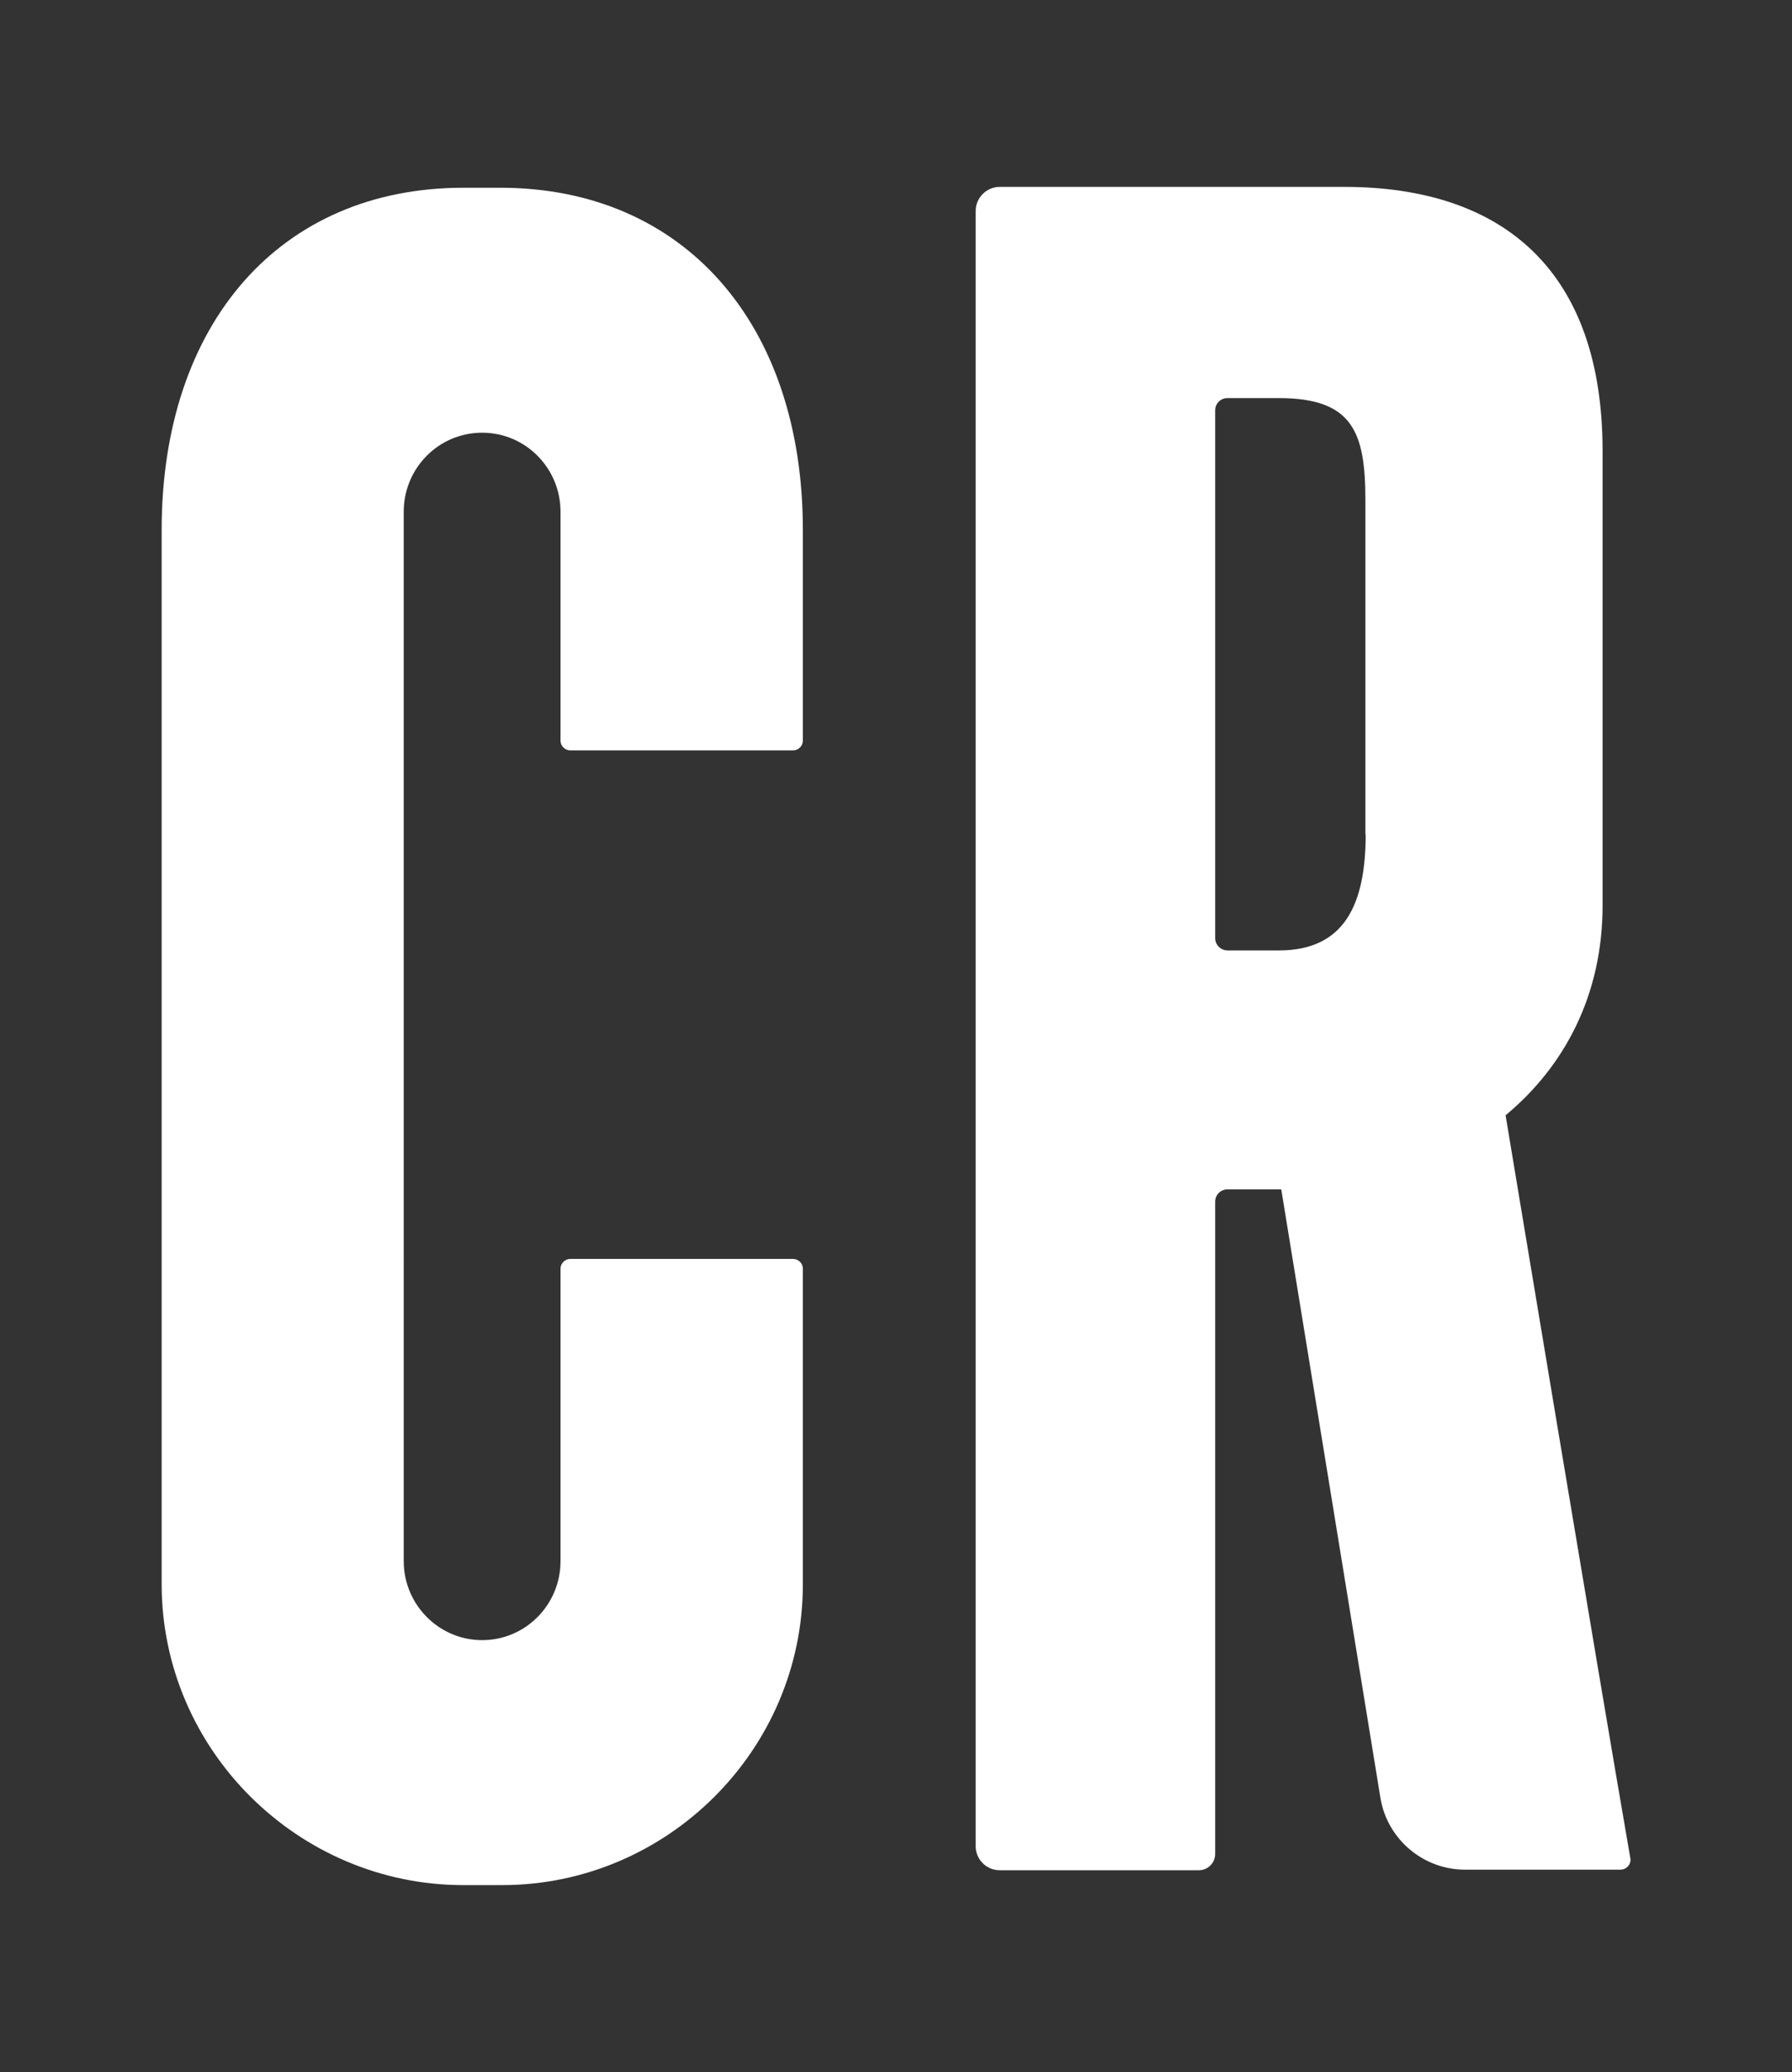
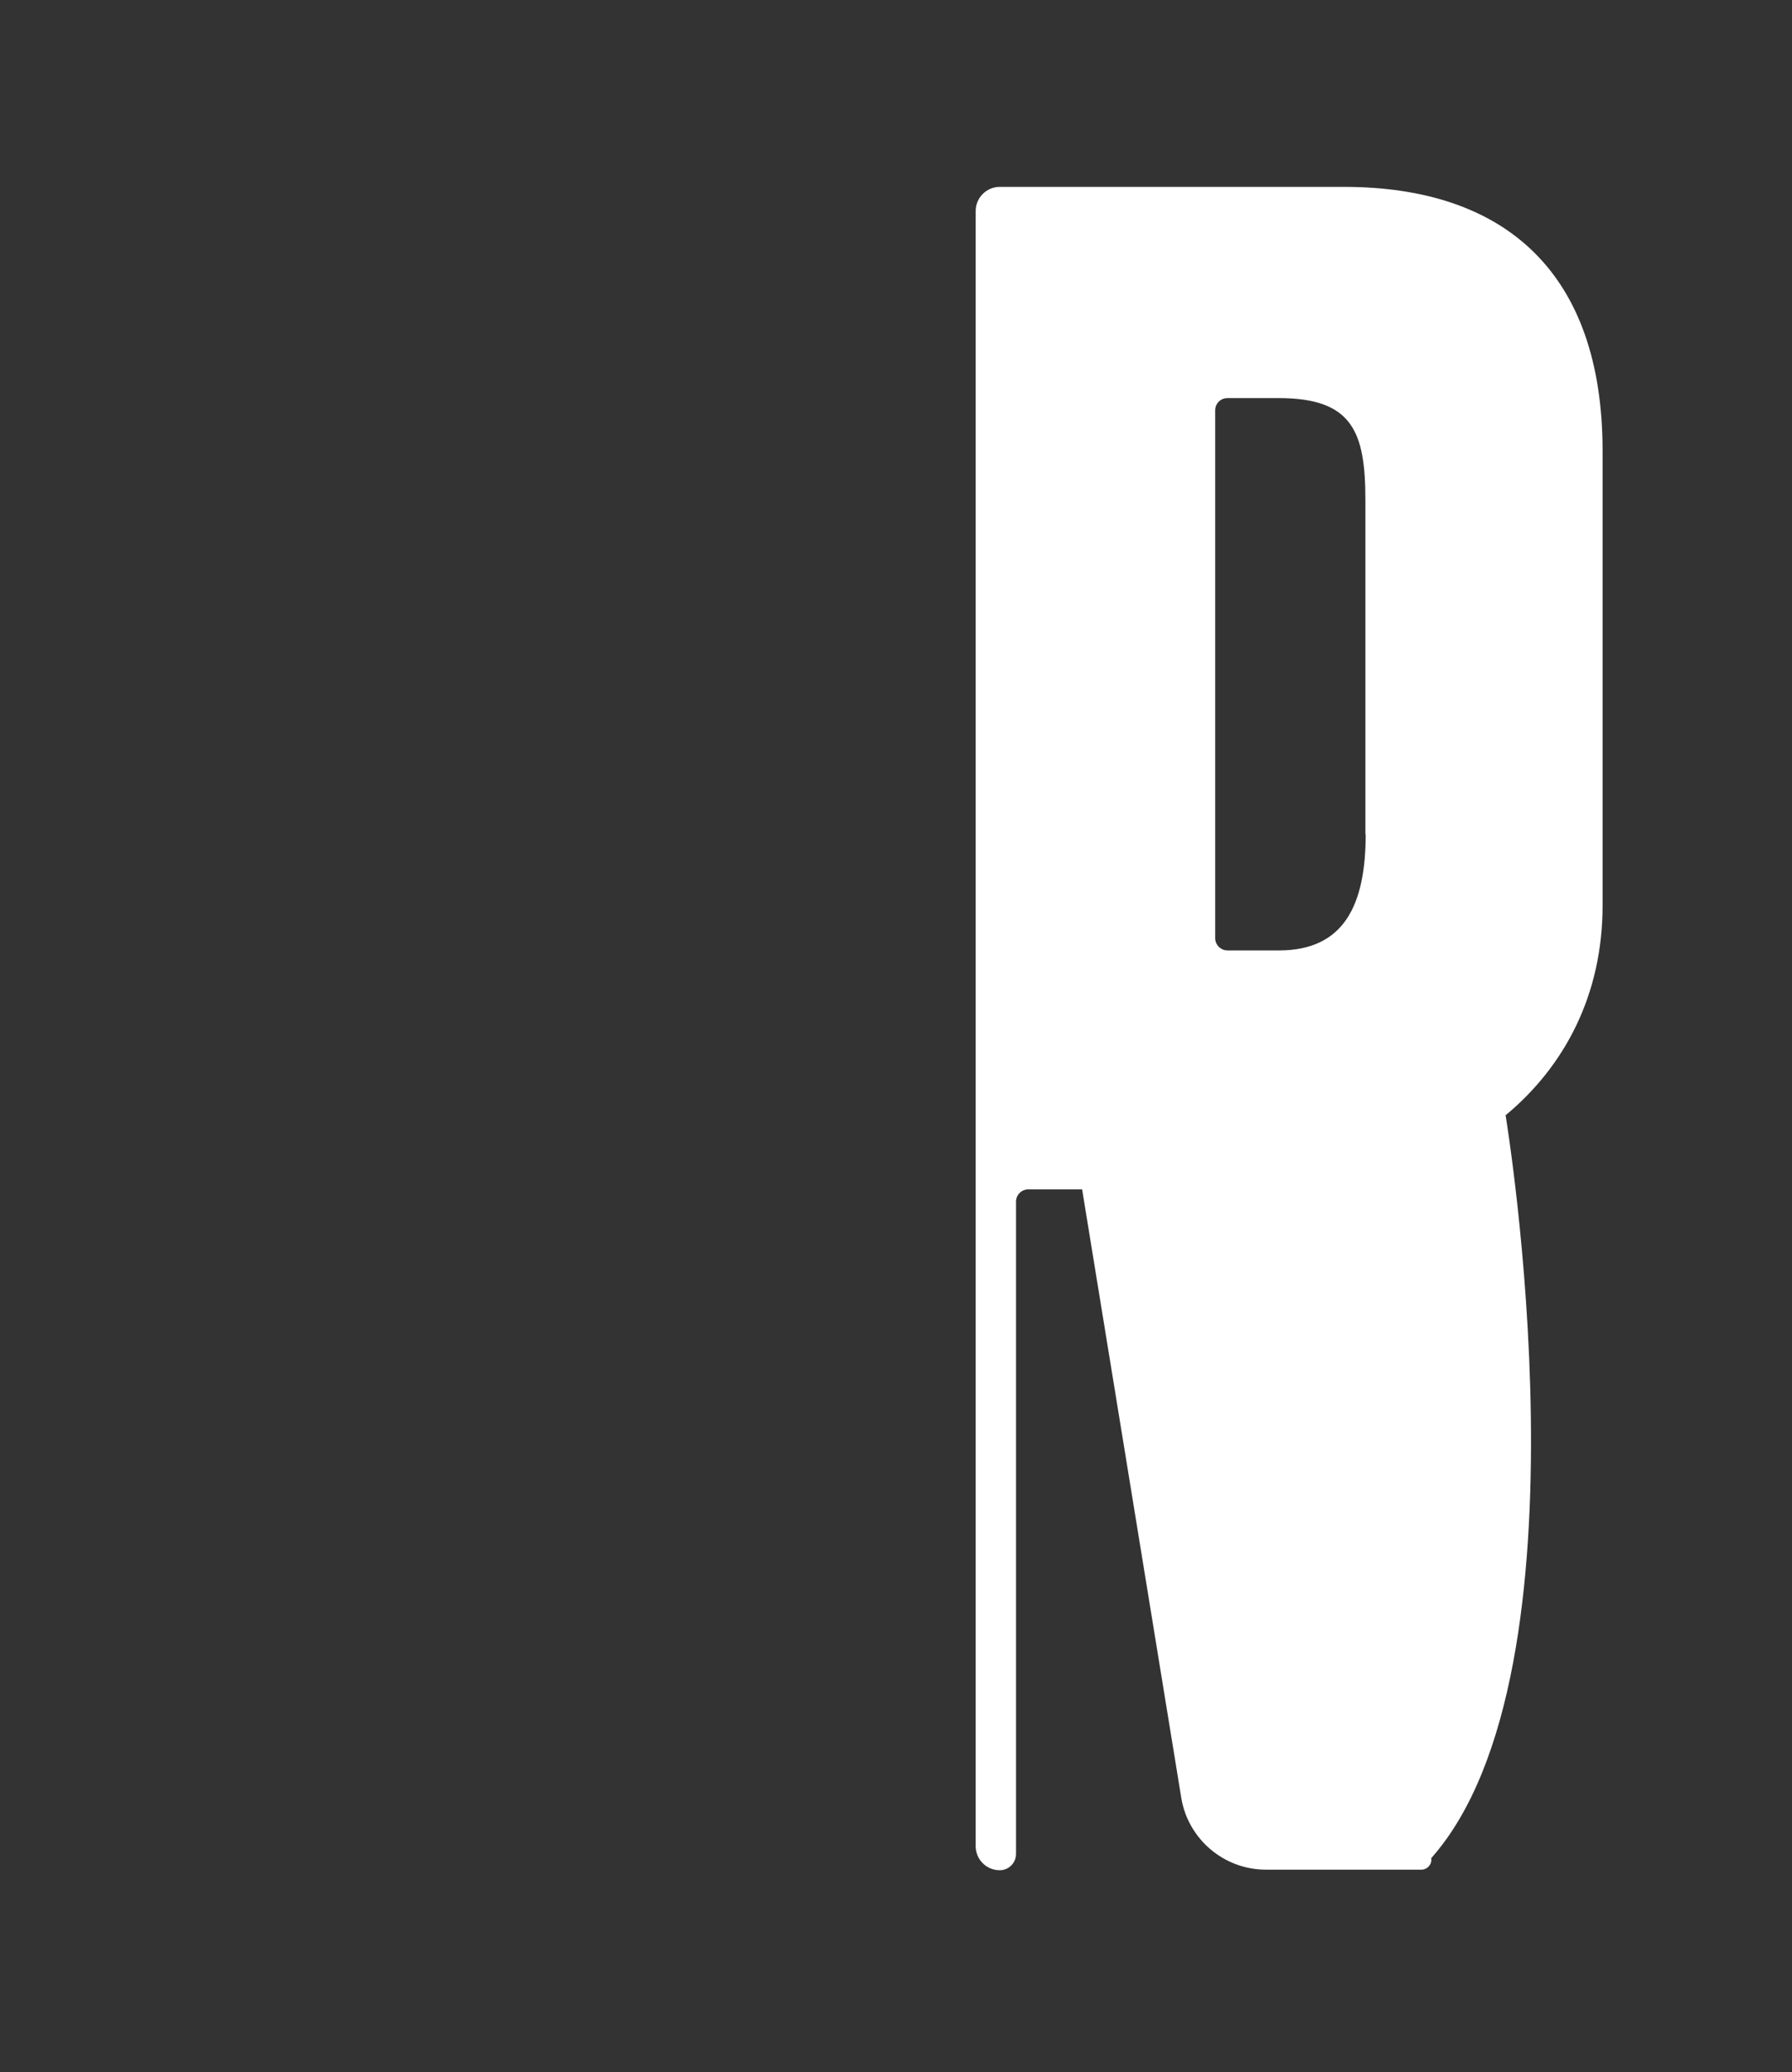
<svg xmlns="http://www.w3.org/2000/svg" version="1.1" id="Layer_1" x="0px" y="0px" viewBox="0 0 626.3 724" style="enable-background:new 0 0 626.3 724;" xml:space="preserve">
  <rect x="0" y="0" width="626.3" height="724" fill="#333333" stroke="none" />
  <style type="text/css">
	.st0{fill:#FFFFFF;}
</style>
  <g id="Symbols">
    <g id="Logo_x2F_CR_x2F_Orange" transform="translate(-9, 0)">
      <g id="Logo_x2F_CR-2" transform="translate(9, 0)">
        <g id="Logo_x2F_CR">
          <g id="Group-3" transform="translate(57, 0)">
            <g id="Clip-2">
					</g>
-             <path id="Fill-1" class="st0" d="M420.3,291.5c0,24.5-7.4,40.6-30.3,40.6H372c-2.3,0-4.3-1.9-4.3-4.3V143.4       c0-2.4,1.9-4.3,4.3-4.3h17.9c25.9,0,30.3,11.9,30.3,35.7V291.5z M469.2,389.7c20.5-17,33.9-41.9,33.9-73.3V157.6       c0-62.4-34.1-92.3-90.4-92.3H292.4c-4.6,0-8.4,3.8-8.4,8.4v571.4c0,4.6,3.7,8.4,8.4,8.4H362c3.2,0,5.7-2.6,5.7-5.7V419.9       c0-2.4,1.9-4.3,4.3-4.3h18.8l34.7,212.9c2.5,14.3,15,24.8,29.5,24.8h54.4c2.1,0,3.8-2,3.4-4       C501.4,583.7,469.2,389.7,469.2,389.7z" />
+             <path id="Fill-1" class="st0" d="M420.3,291.5c0,24.5-7.4,40.6-30.3,40.6H372c-2.3,0-4.3-1.9-4.3-4.3V143.4       c0-2.4,1.9-4.3,4.3-4.3h17.9c25.9,0,30.3,11.9,30.3,35.7V291.5z M469.2,389.7c20.5-17,33.9-41.9,33.9-73.3V157.6       c0-62.4-34.1-92.3-90.4-92.3H292.4c-4.6,0-8.4,3.8-8.4,8.4v571.4c0,4.6,3.7,8.4,8.4,8.4c3.2,0,5.7-2.6,5.7-5.7V419.9       c0-2.4,1.9-4.3,4.3-4.3h18.8l34.7,212.9c2.5,14.3,15,24.8,29.5,24.8h54.4c2.1,0,3.8-2,3.4-4       C501.4,583.7,469.2,389.7,469.2,389.7z" />
          </g>
          <g id="Group-6">
            <g id="Clip-5">
					</g>
-             <path id="Fill-4" class="st0" d="M195.9,545.5c0,15.2-12.2,27.6-27.4,27.6c-15.1,0-27.4-12.4-27.4-27.6V178.8       c0-15.2,12.2-27.6,27.4-27.6s27.4,12.4,27.4,27.6v80c0,1.9,1.6,3.4,3.4,3.4h77.9c1.9,0,3.4-1.6,3.4-3.4v-73.6       c0-72-41.5-119.6-105.8-119.6H162c-64.2,0-105.5,47.5-105.5,119.6v368.3c0,58.1,47.9,105.2,105.4,105.2h13.6       c57.5,0,105.1-47.1,105.1-105.1V443.3c0-1.9-1.6-3.4-3.4-3.4h-77.9c-1.9,0-3.4,1.6-3.4,3.4L195.9,545.5L195.9,545.5z" />
          </g>
        </g>
      </g>
    </g>
  </g>
</svg>